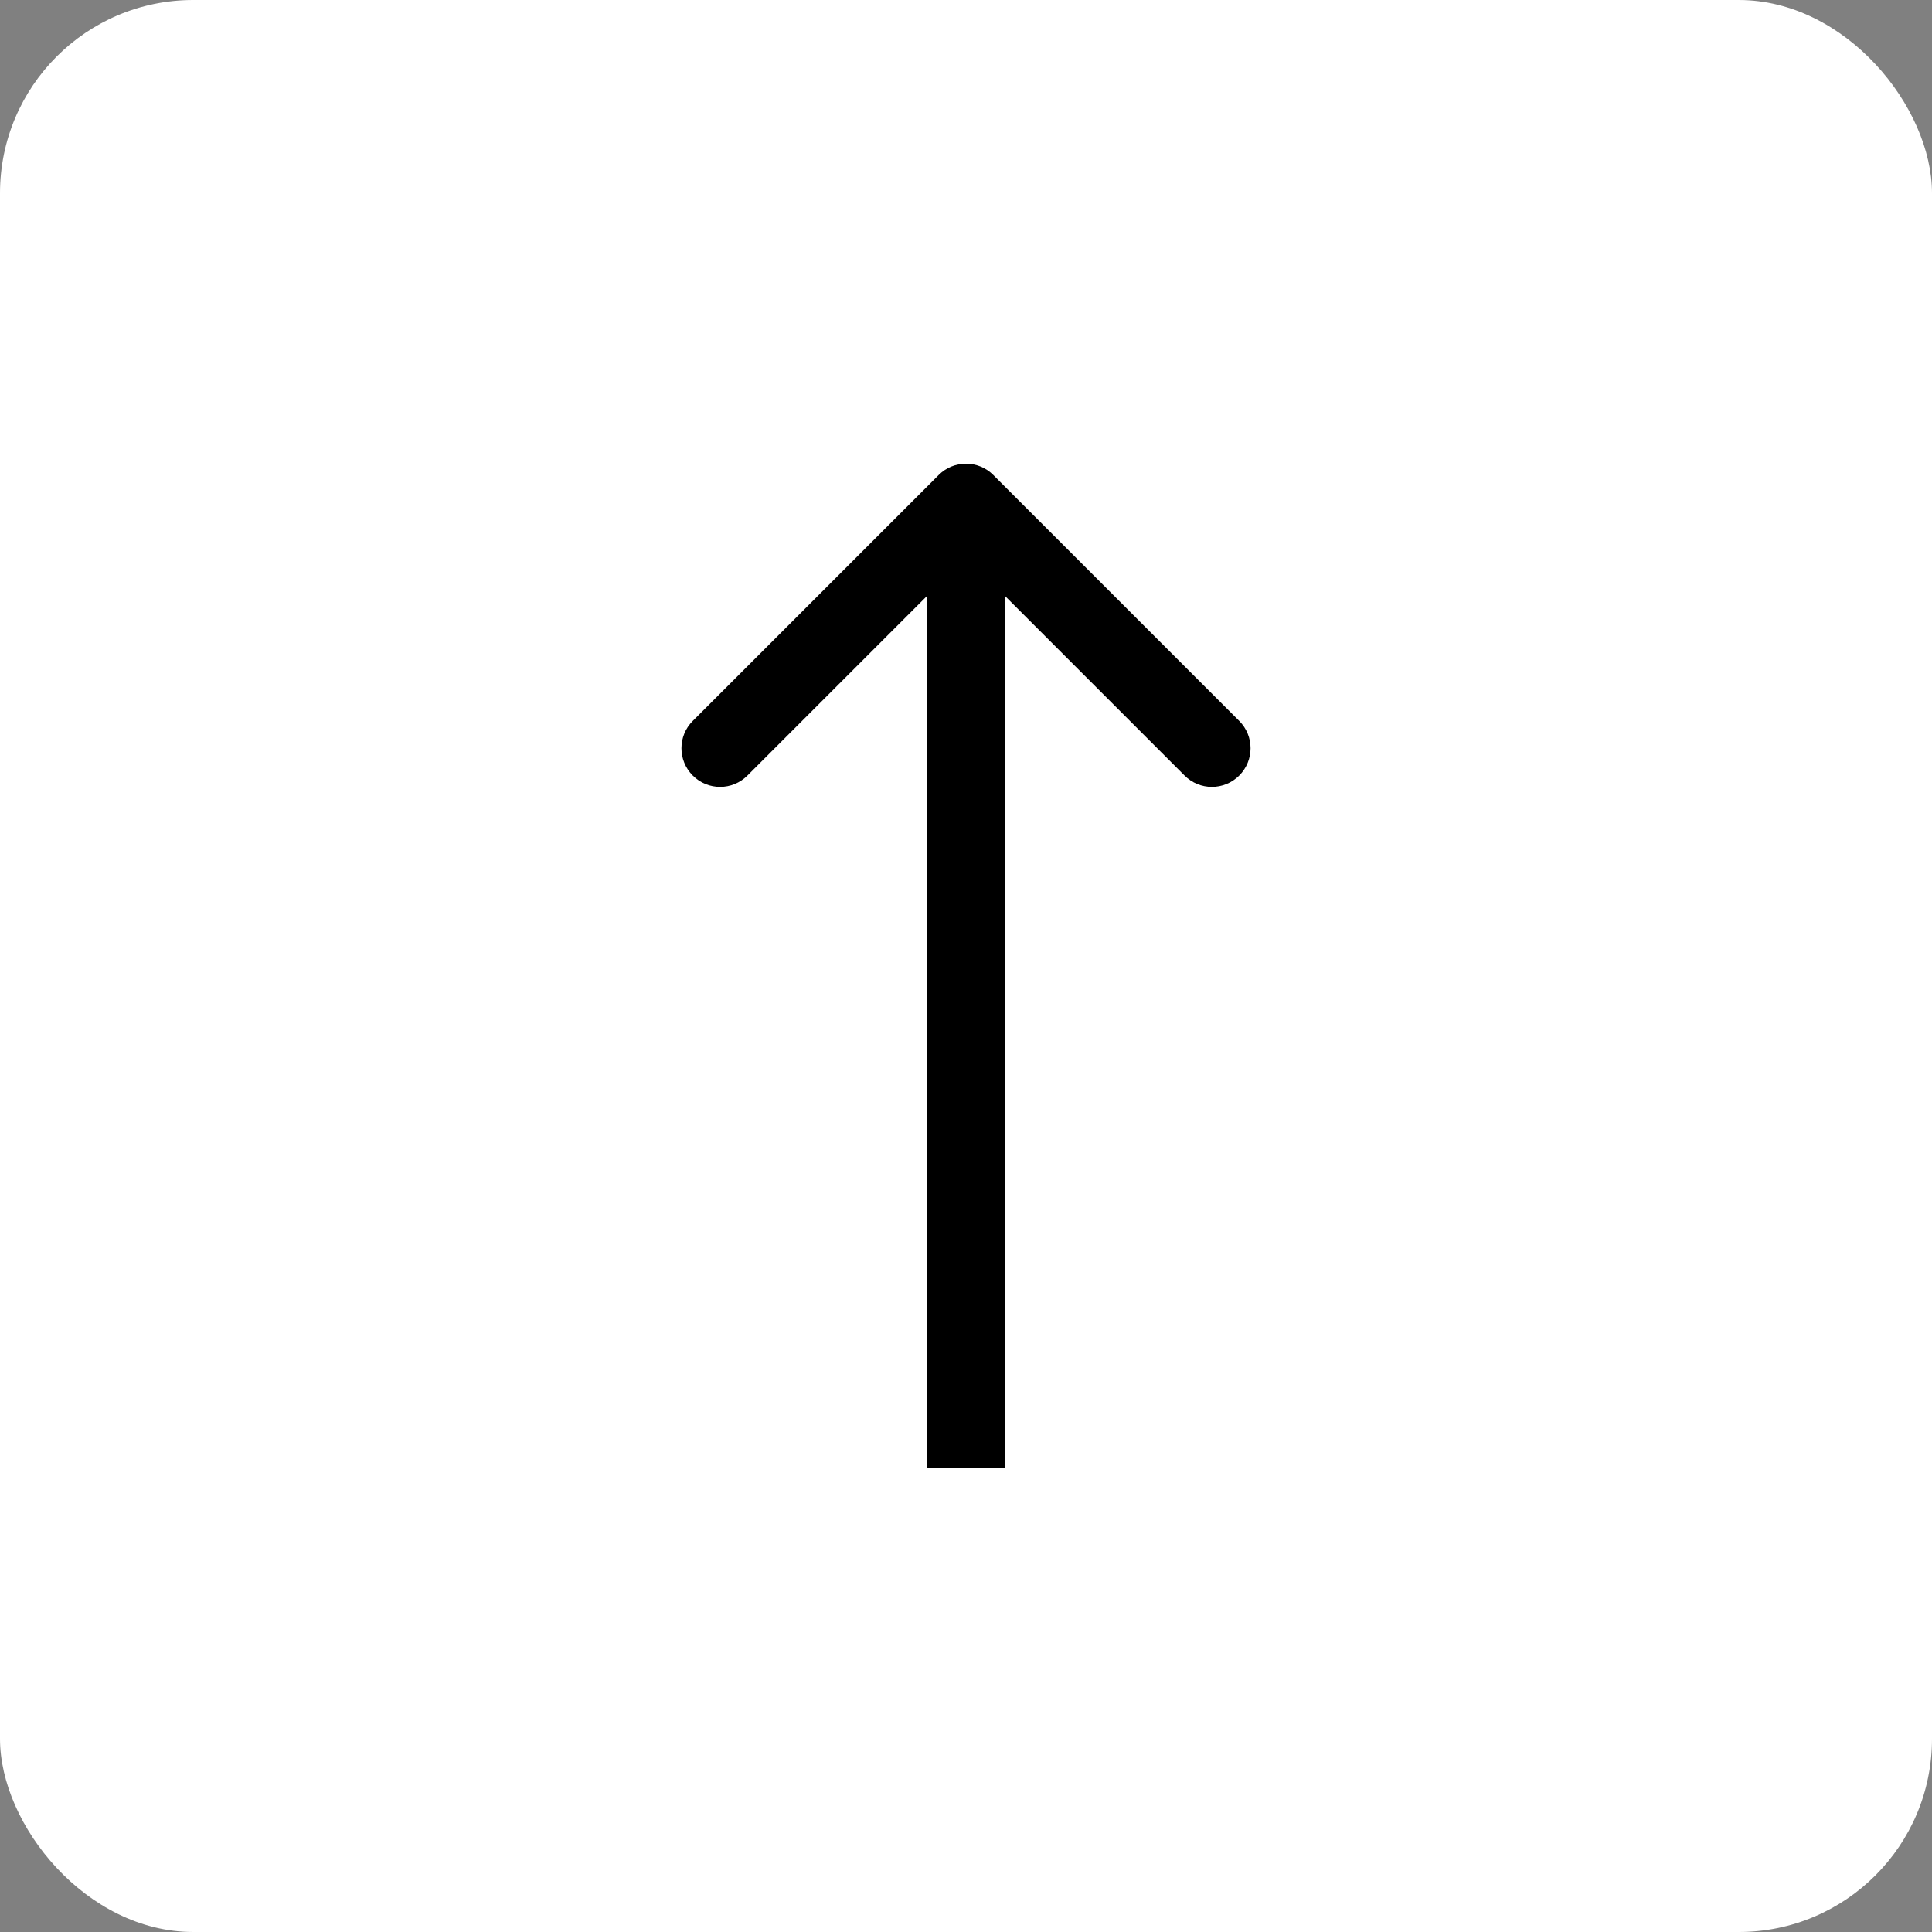
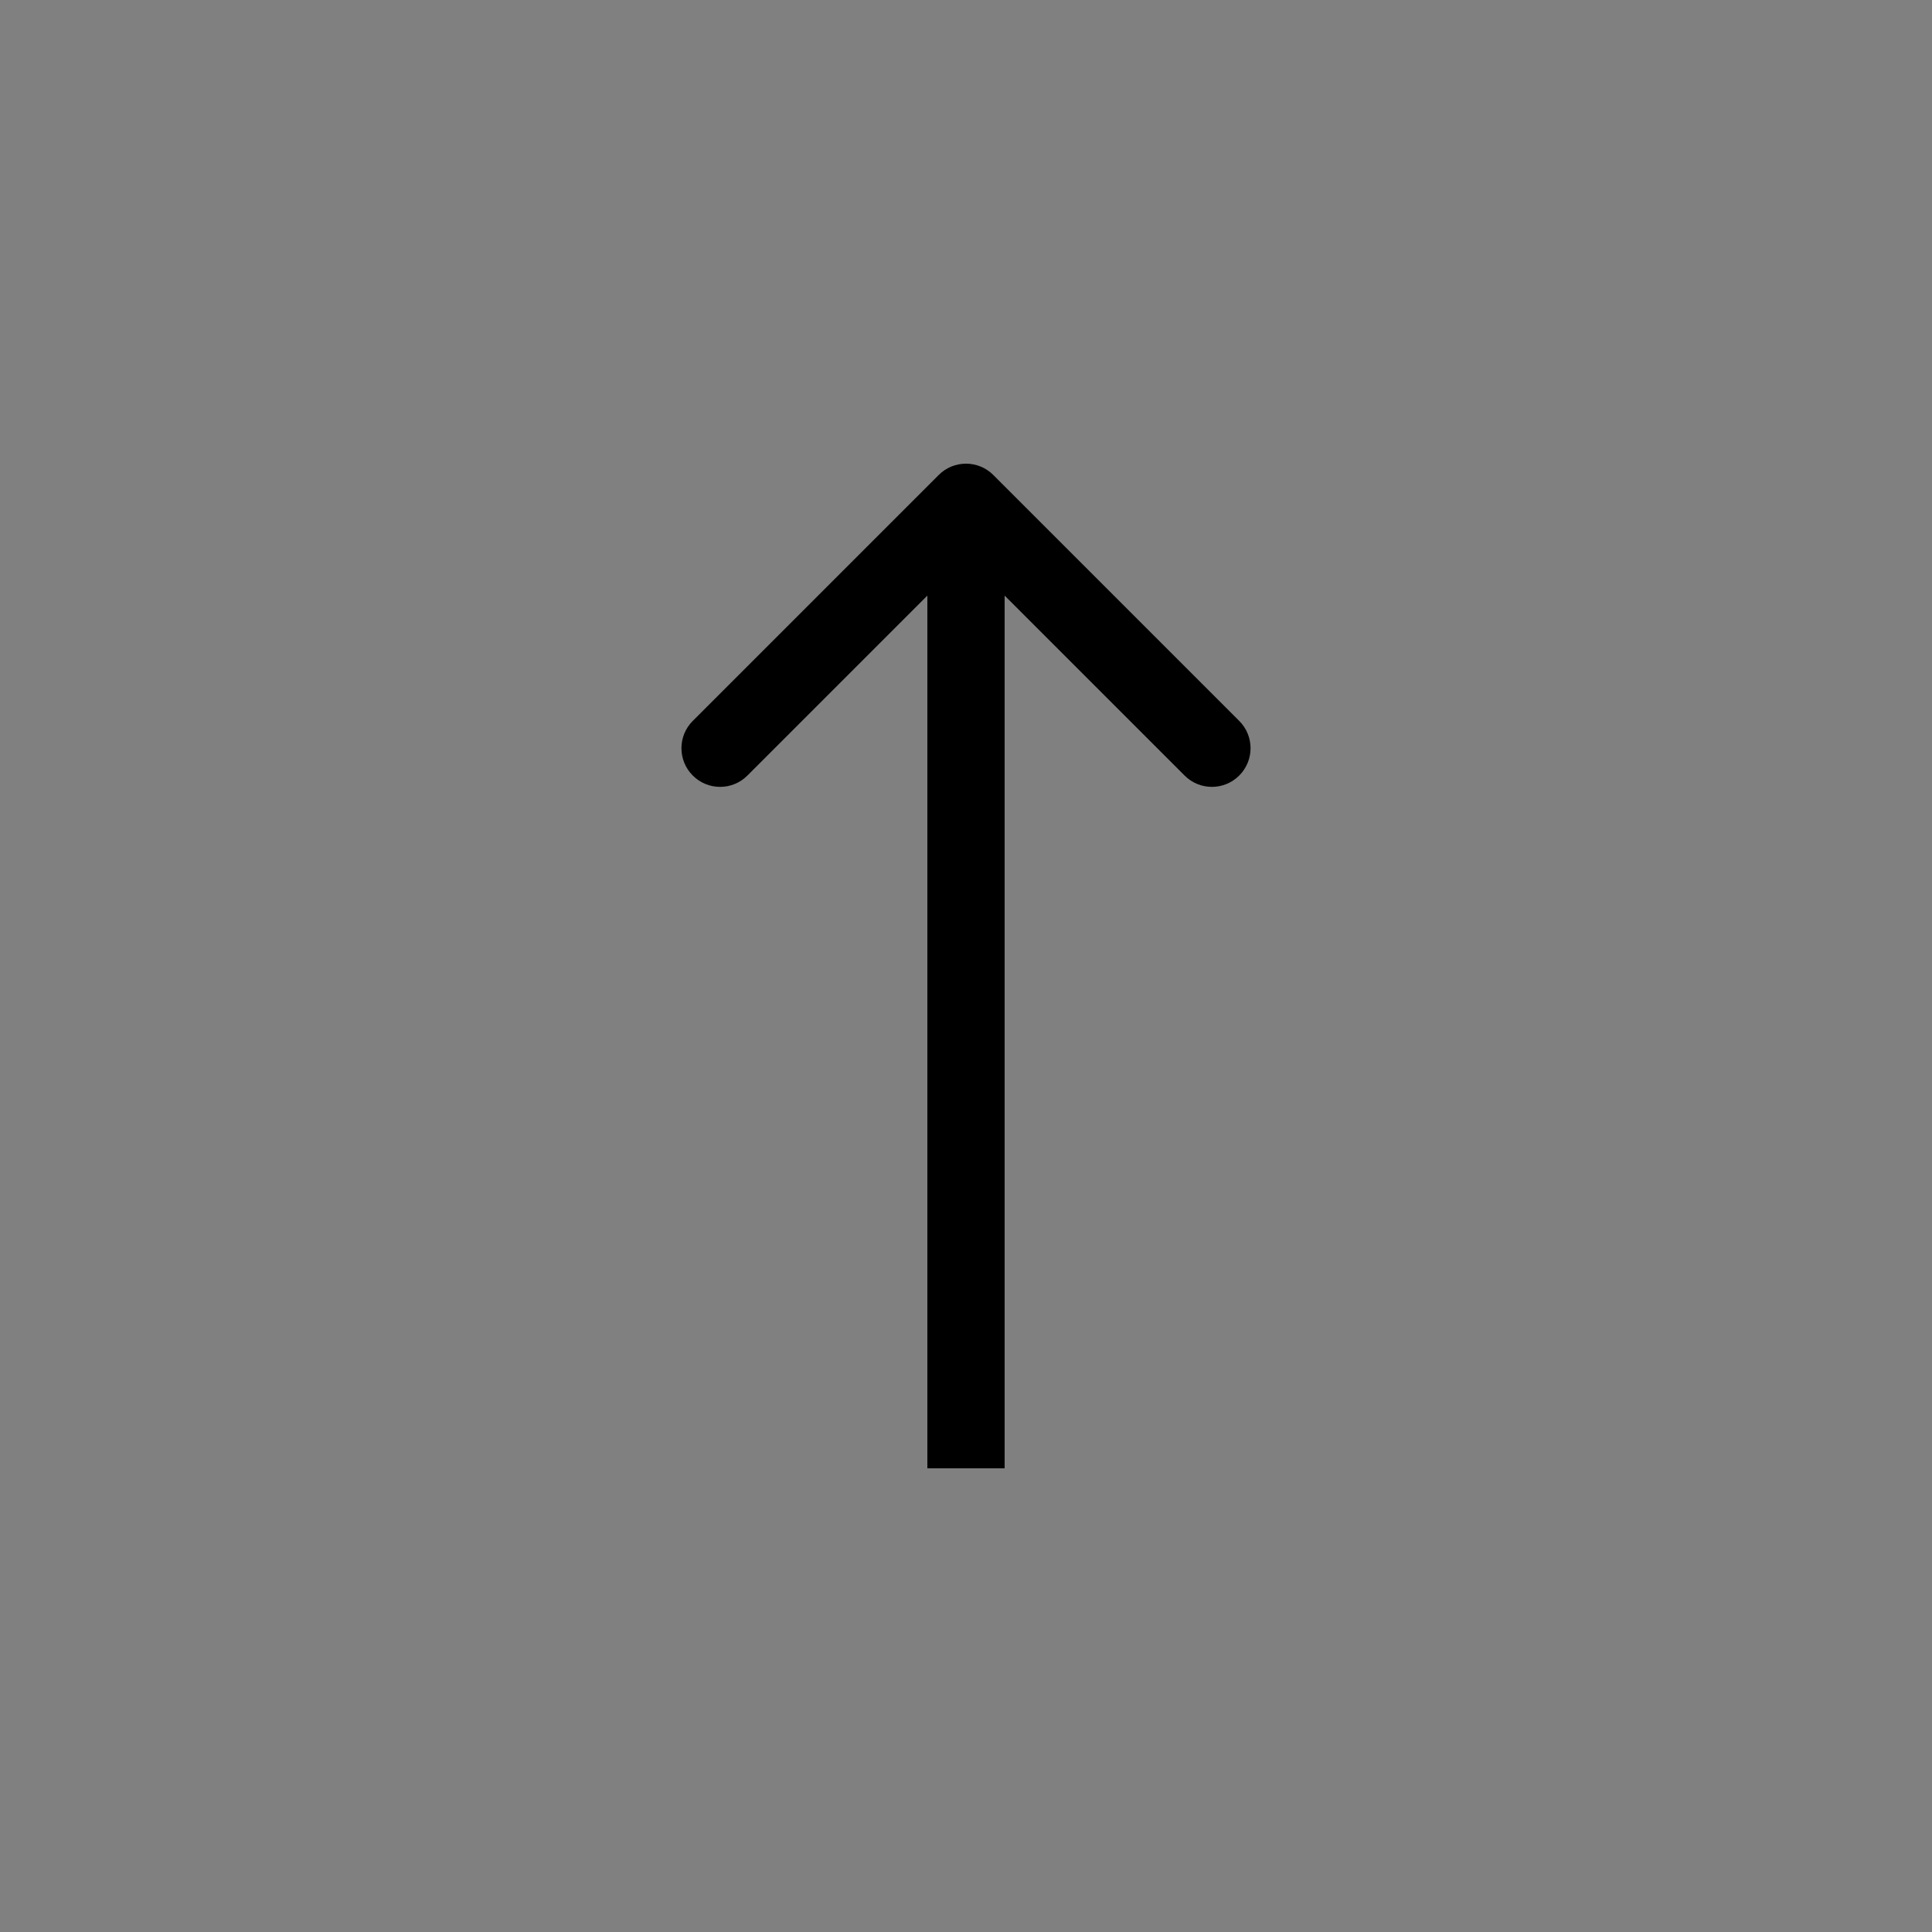
<svg xmlns="http://www.w3.org/2000/svg" width="50" height="50" viewBox="0 0 50 50" fill="none">
  <rect x="0" y="0" width="50" height="50" fill="#808080" stroke="none" />
-   <rect width="50" height="50" rx="5" fill="white" />
  <path d="M25.707 12.293C25.317 11.902 24.683 11.902 24.293 12.293L17.929 18.657C17.538 19.047 17.538 19.68 17.929 20.071C18.32 20.462 18.953 20.462 19.343 20.071L25 14.414L30.657 20.071C31.047 20.462 31.68 20.462 32.071 20.071C32.462 19.68 32.462 19.047 32.071 18.657L25.707 12.293ZM25 38L26 38L26 13L25 13L24 13L24 38L25 38Z" fill="black" />
</svg>